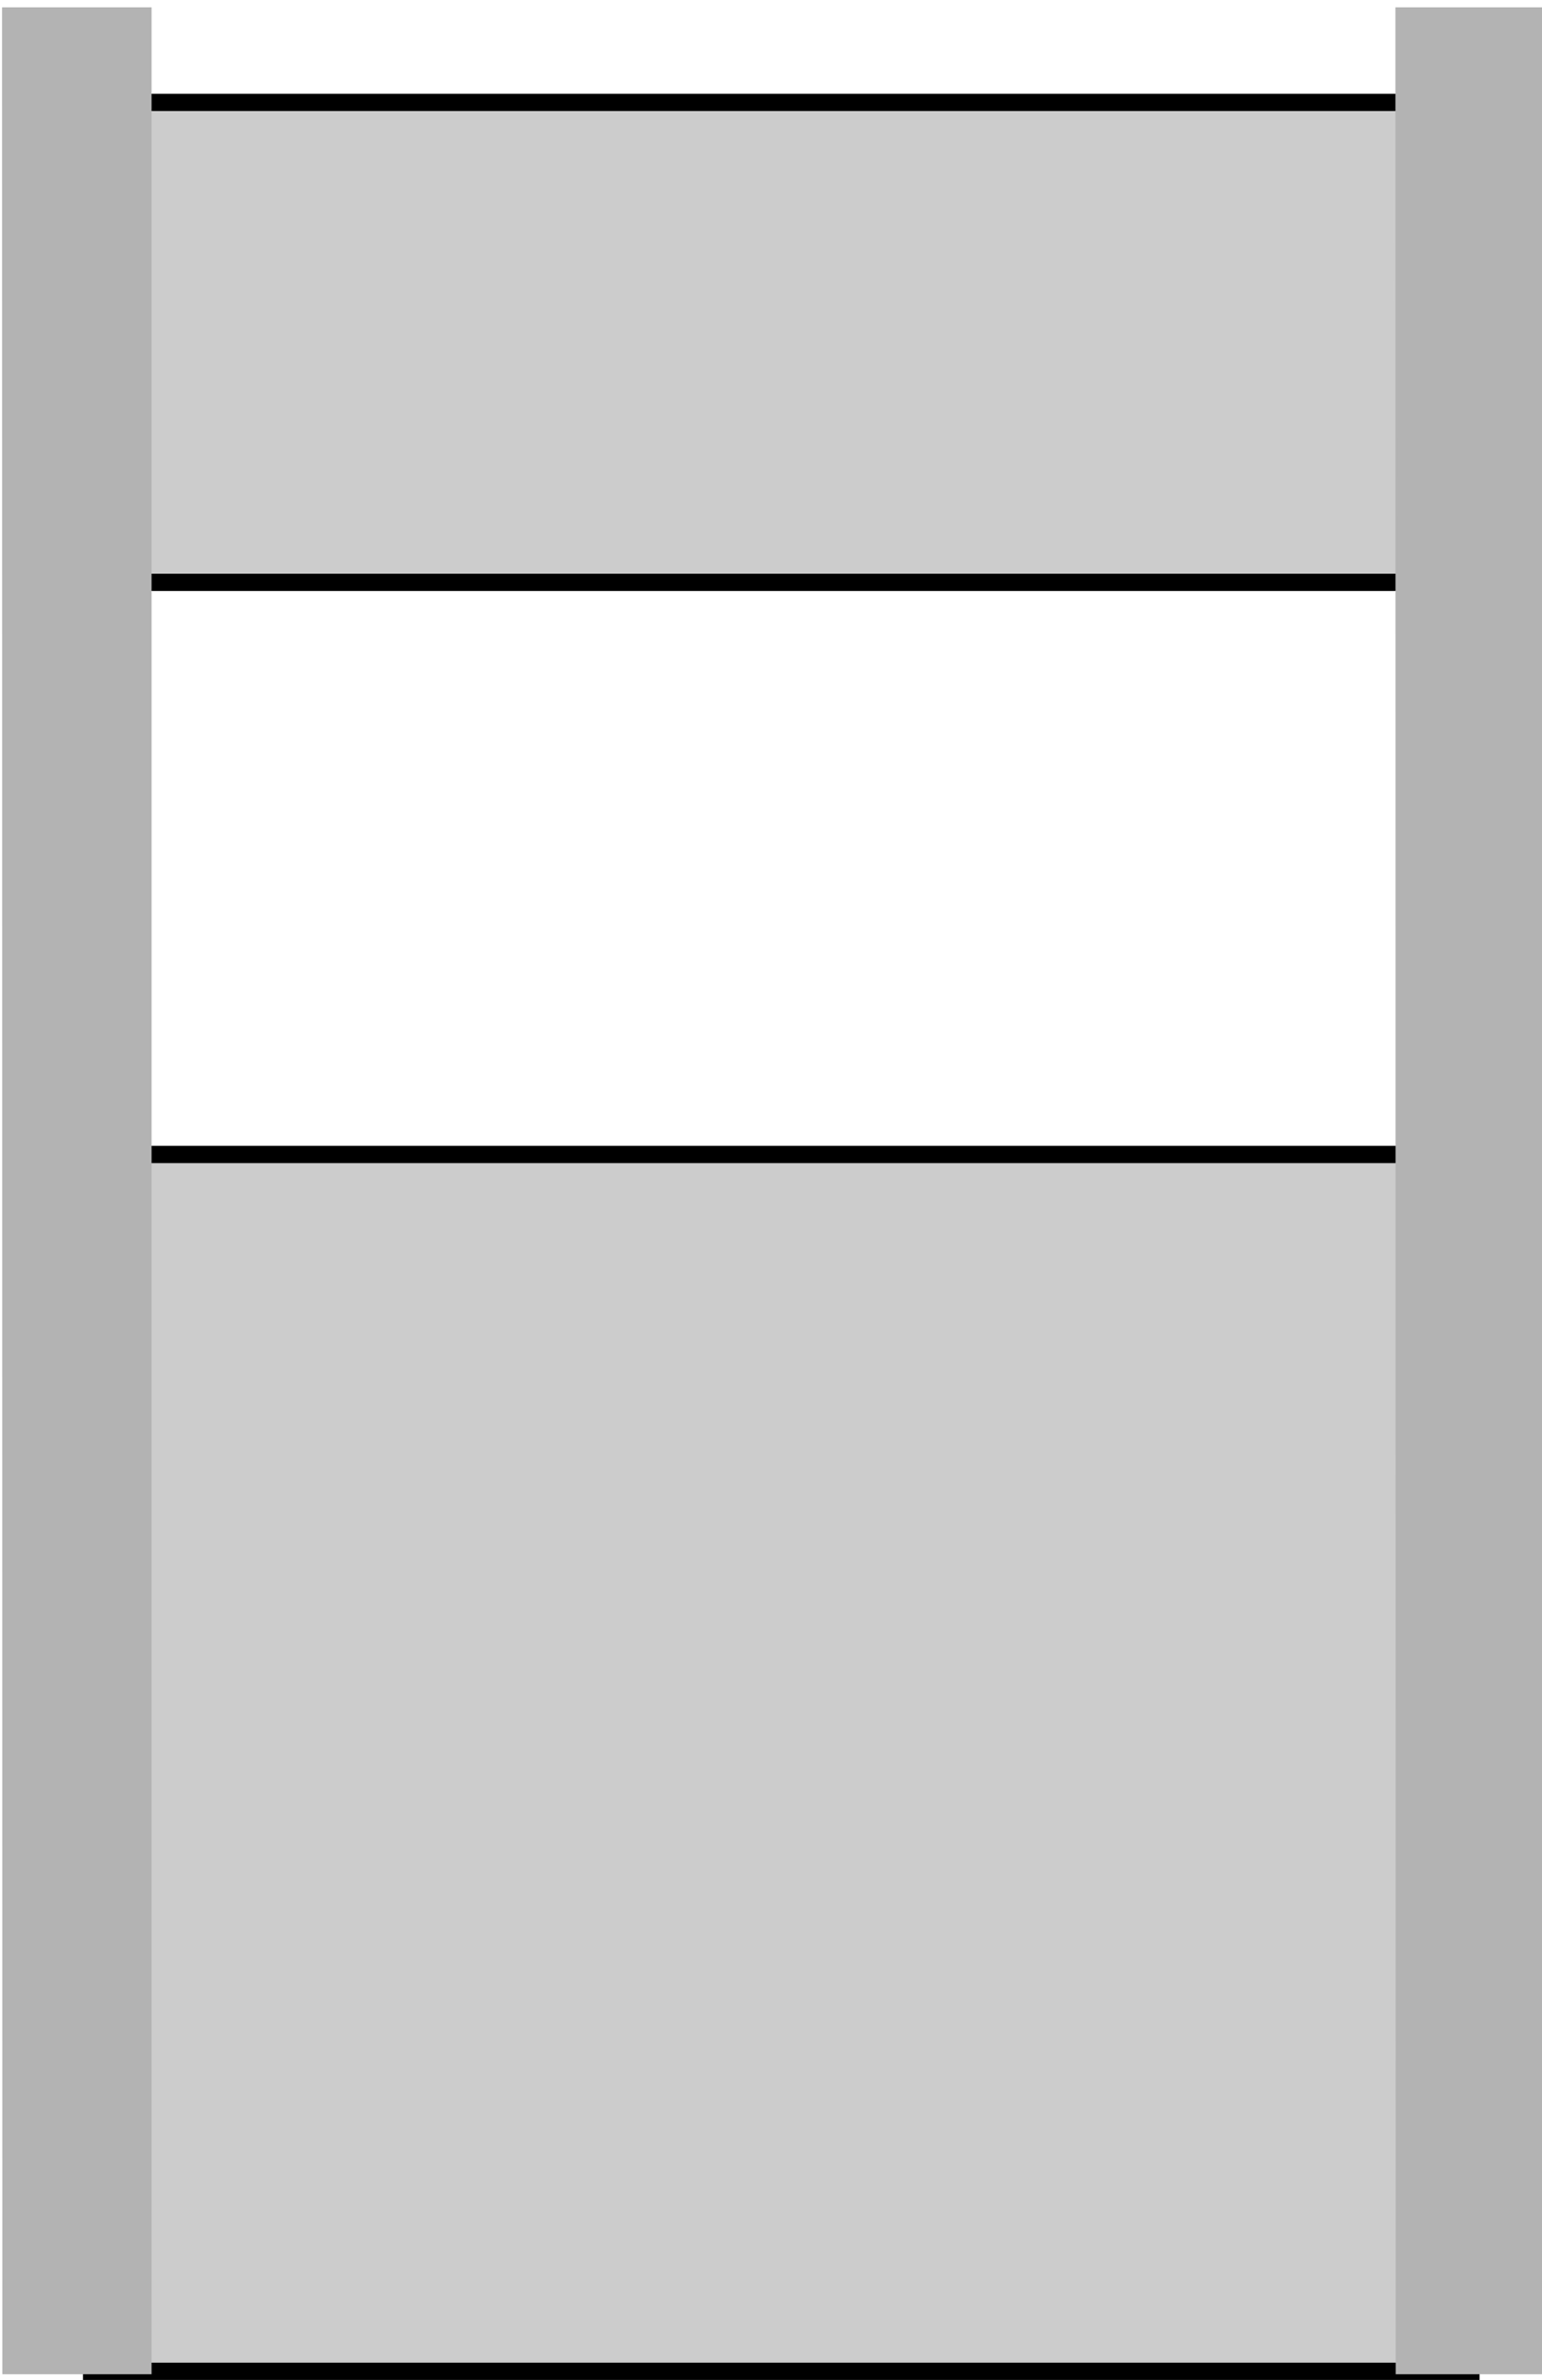
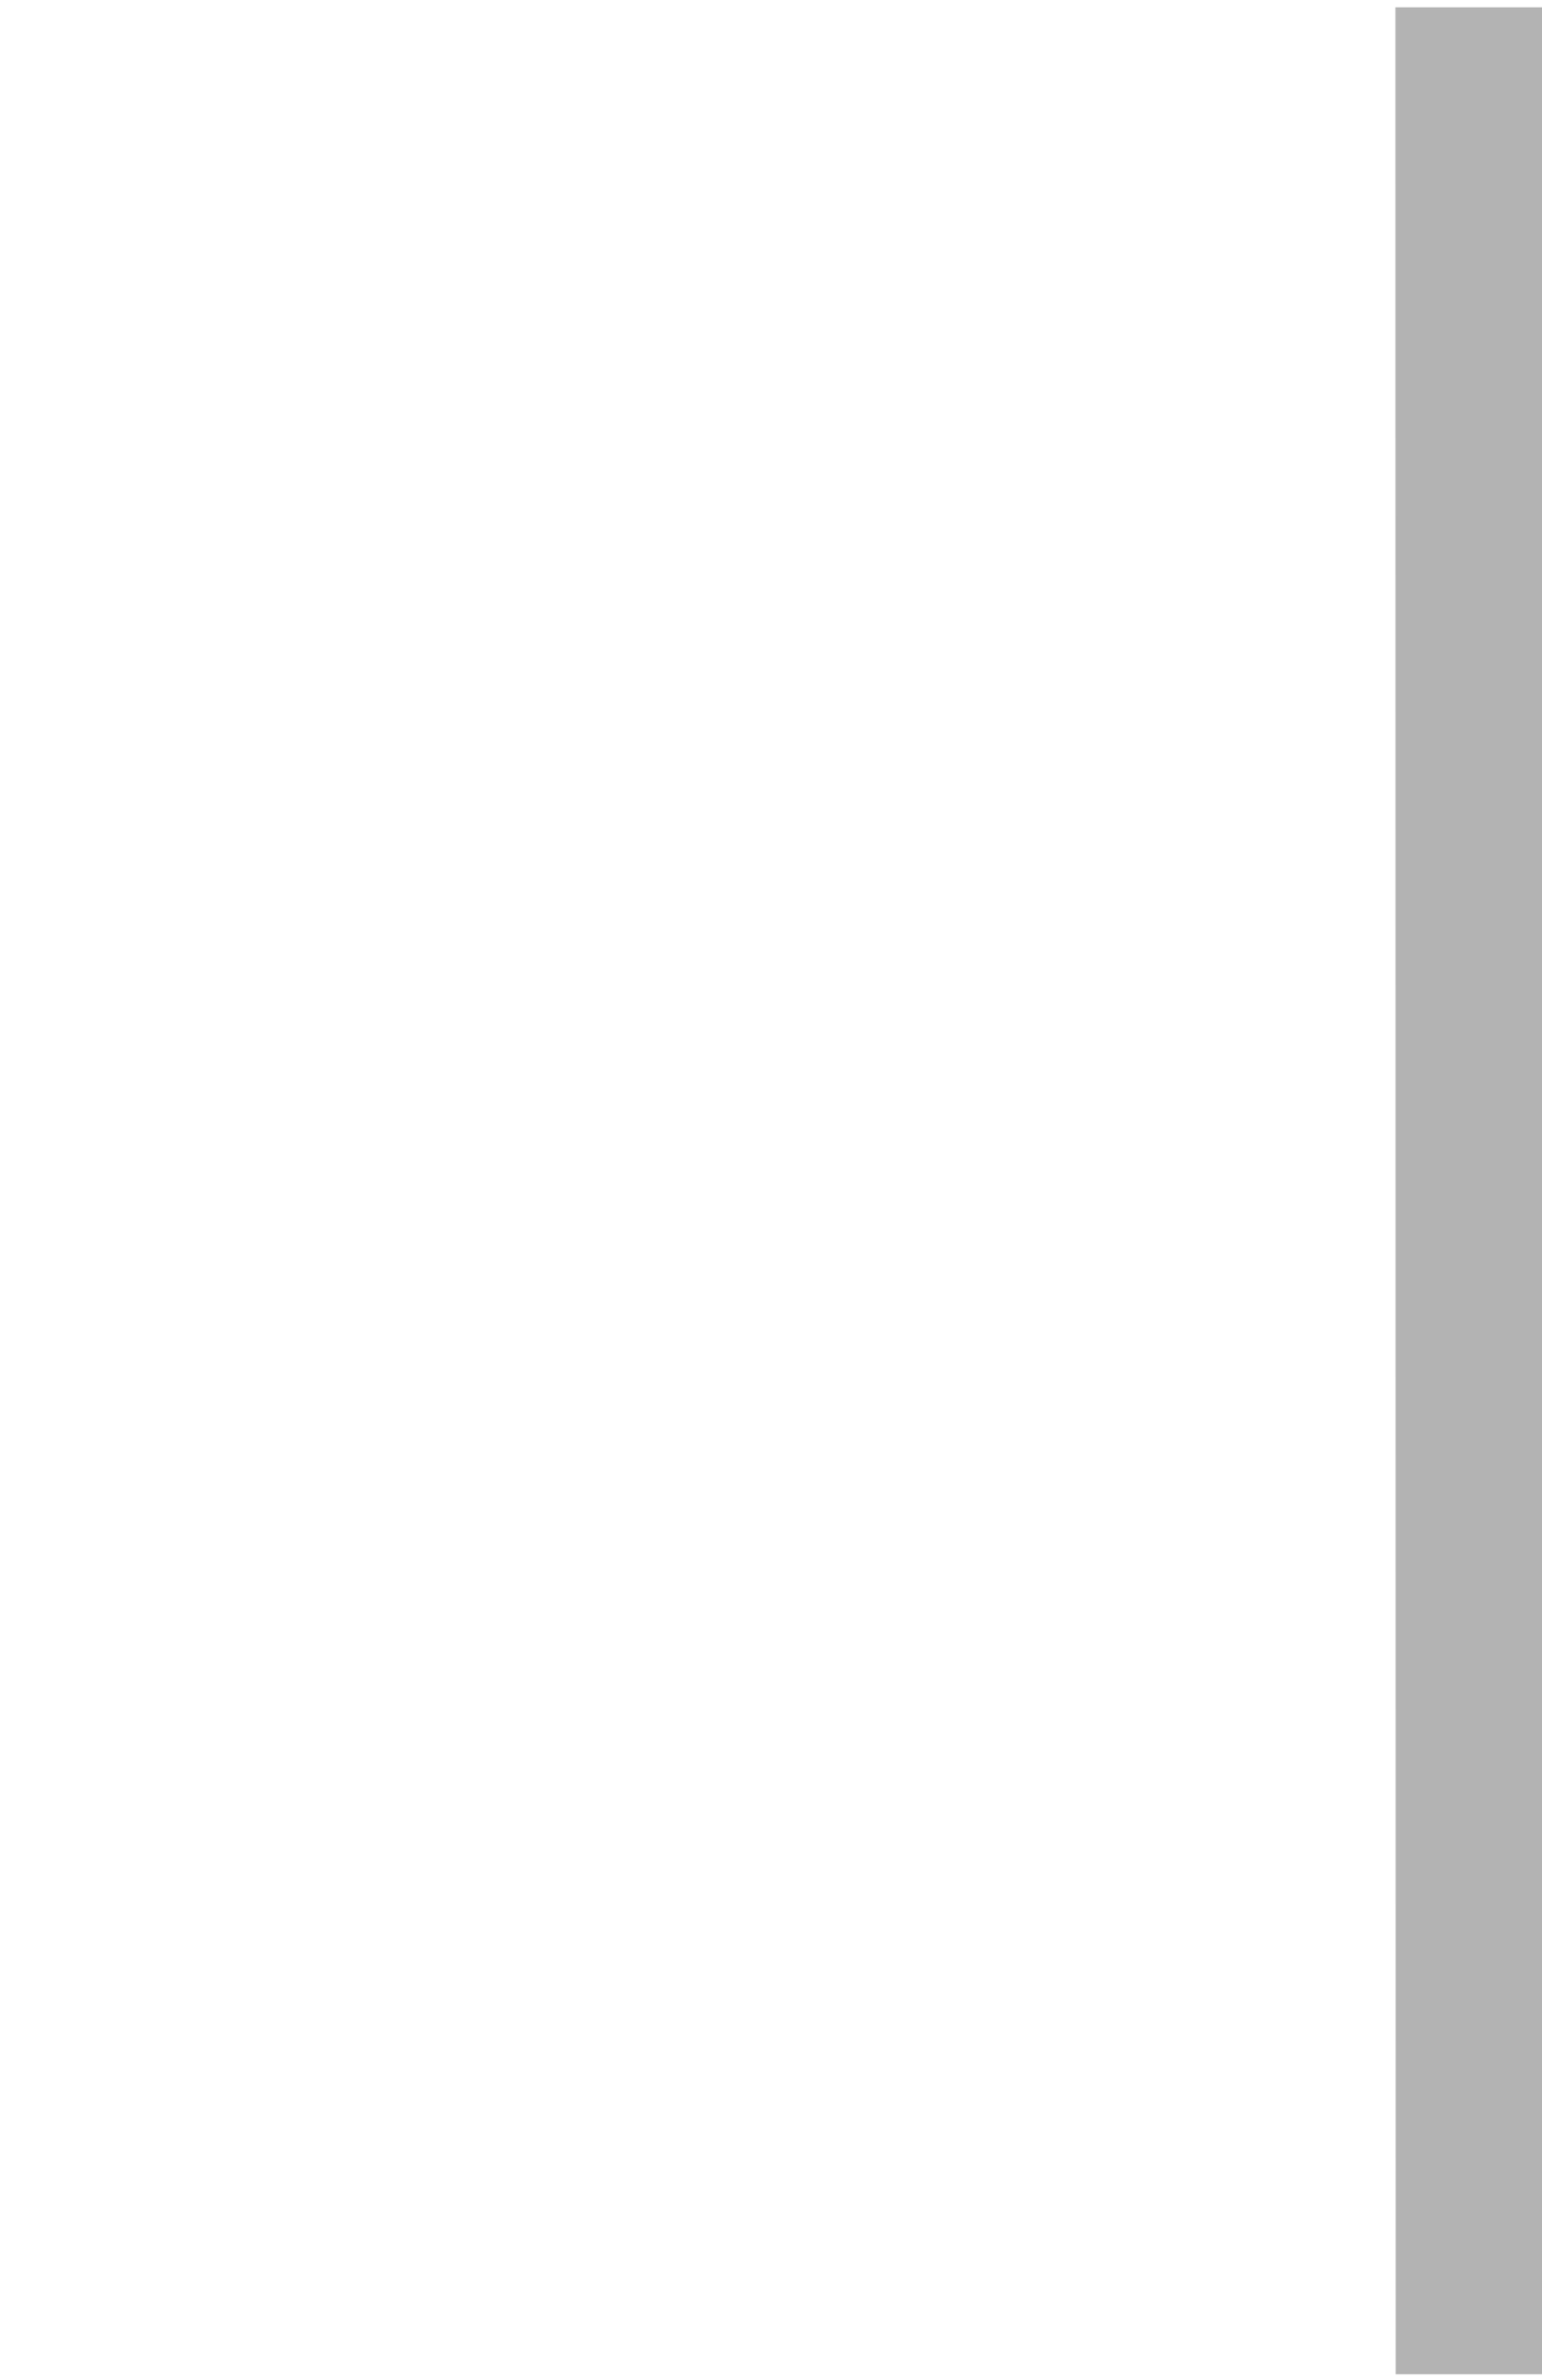
<svg xmlns="http://www.w3.org/2000/svg" xmlns:ns1="http://sodipodi.sourceforge.net/DTD/sodipodi-0.dtd" xmlns:ns2="http://www.inkscape.org/namespaces/inkscape" width="19.917" height="30.737" version="1.1" viewBox="0 0 5.27 8.133" id="svg12" ns1:docname="presilha_cinta.svg" ns2:version="1.0.1 (3bc2e813f5, 2020-09-07)">
  <defs id="defs16" />
  <ns1:namedview pagecolor="#ffffff" bordercolor="#666666" borderopacity="1" objecttolerance="10" gridtolerance="10" guidetolerance="10" ns2:pageopacity="0" ns2:pageshadow="2" ns2:window-width="1920" ns2:window-height="1017" id="namedview14" showgrid="false" ns2:zoom="13.826984" ns2:cx="-2.2134733" ns2:cy="20.886228" ns2:window-x="-8" ns2:window-y="-8" ns2:window-maximized="1" ns2:current-layer="svg12" />
-   <path d="m 0.313,3.945 h 4.714 v 4.158 h -4.714 z" fill="#cccccc" stroke="#000000" stroke-width="0.059" id="path2" />
-   <path d="m 0.32,1.99 h 4.685 V 0.35 h -4.692 z" fill="#cccccc" stroke="#000000" stroke-width="0.059" id="path4" />
-   <path d="M 0.008,8.113 H 0.518 V 0.025 H 0.007 Z" fill="#cccccc" stroke="#000000" stroke-width="0.059" id="path847" style="fill:#b3b3b3;fill-opacity:1;stroke-width:0;stroke-miterlimit:4;stroke-dasharray:none" />
  <path d="M 4.77,8.113 H 5.28 V 0.025 H 4.769 Z" fill="#cccccc" stroke="#000000" stroke-width="0.059" id="path849" style="fill:#b3b3b3;fill-opacity:1;stroke-width:0;stroke-miterlimit:4;stroke-dasharray:none" />
</svg>